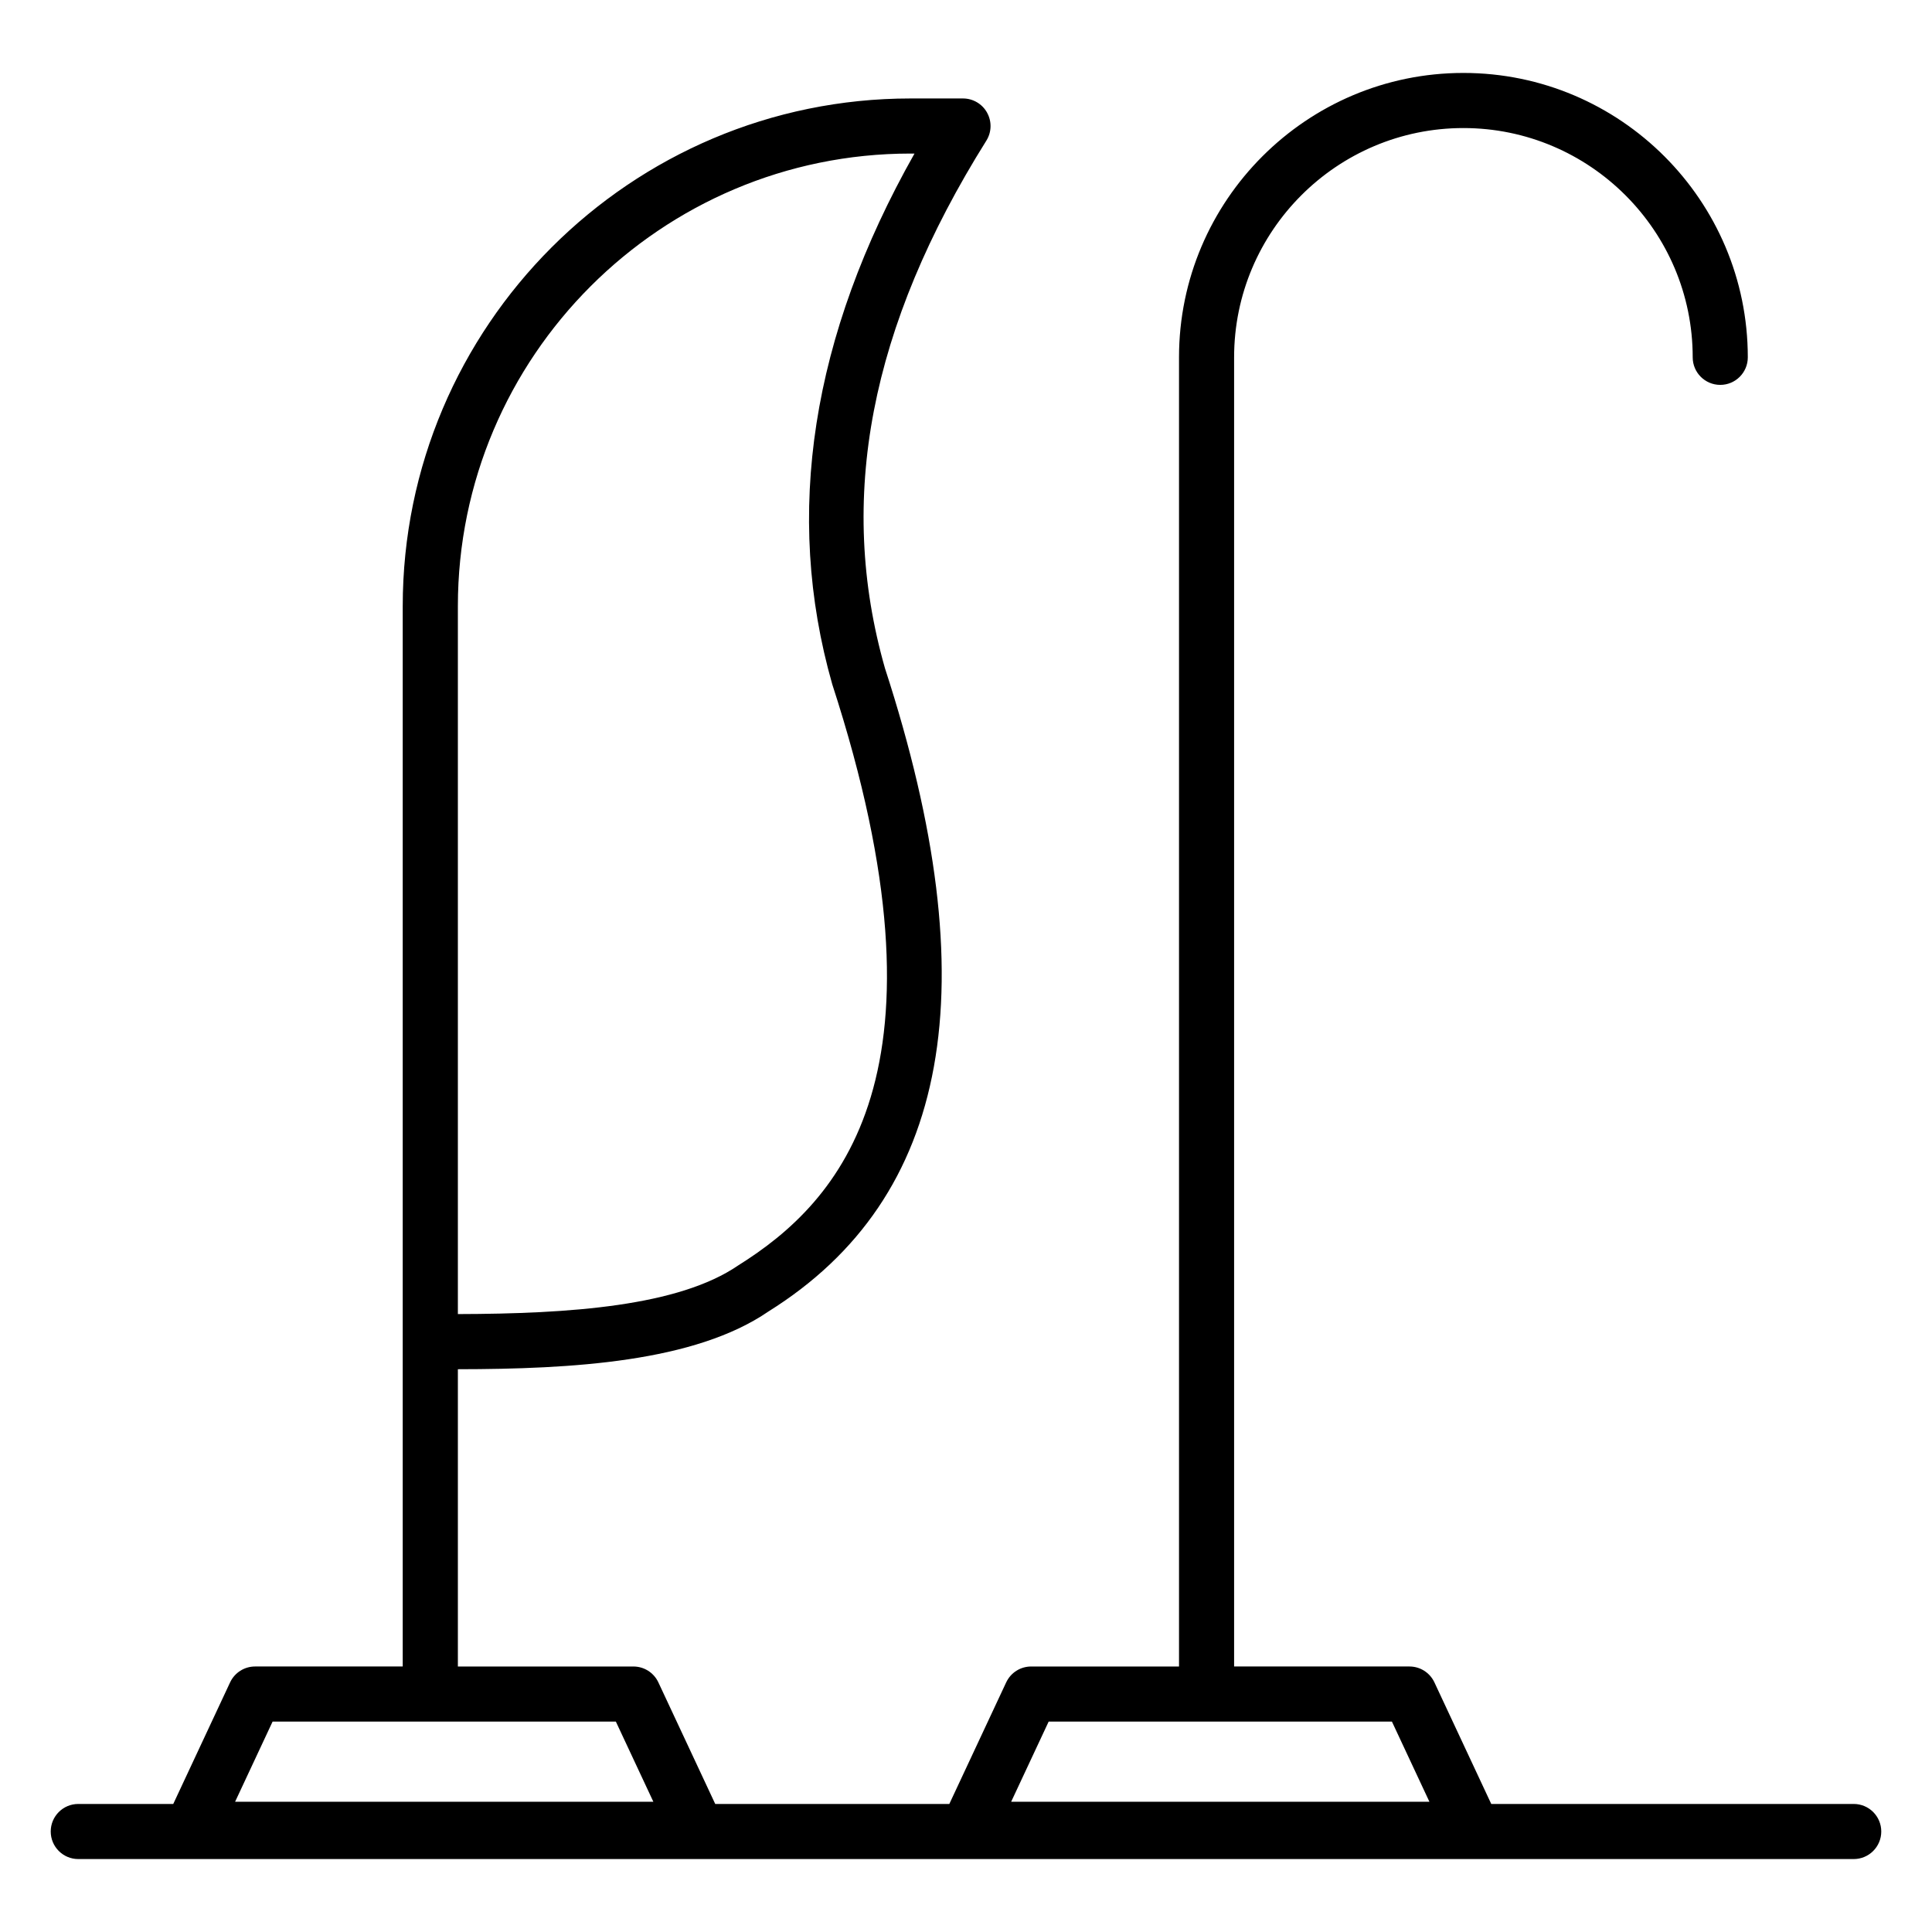
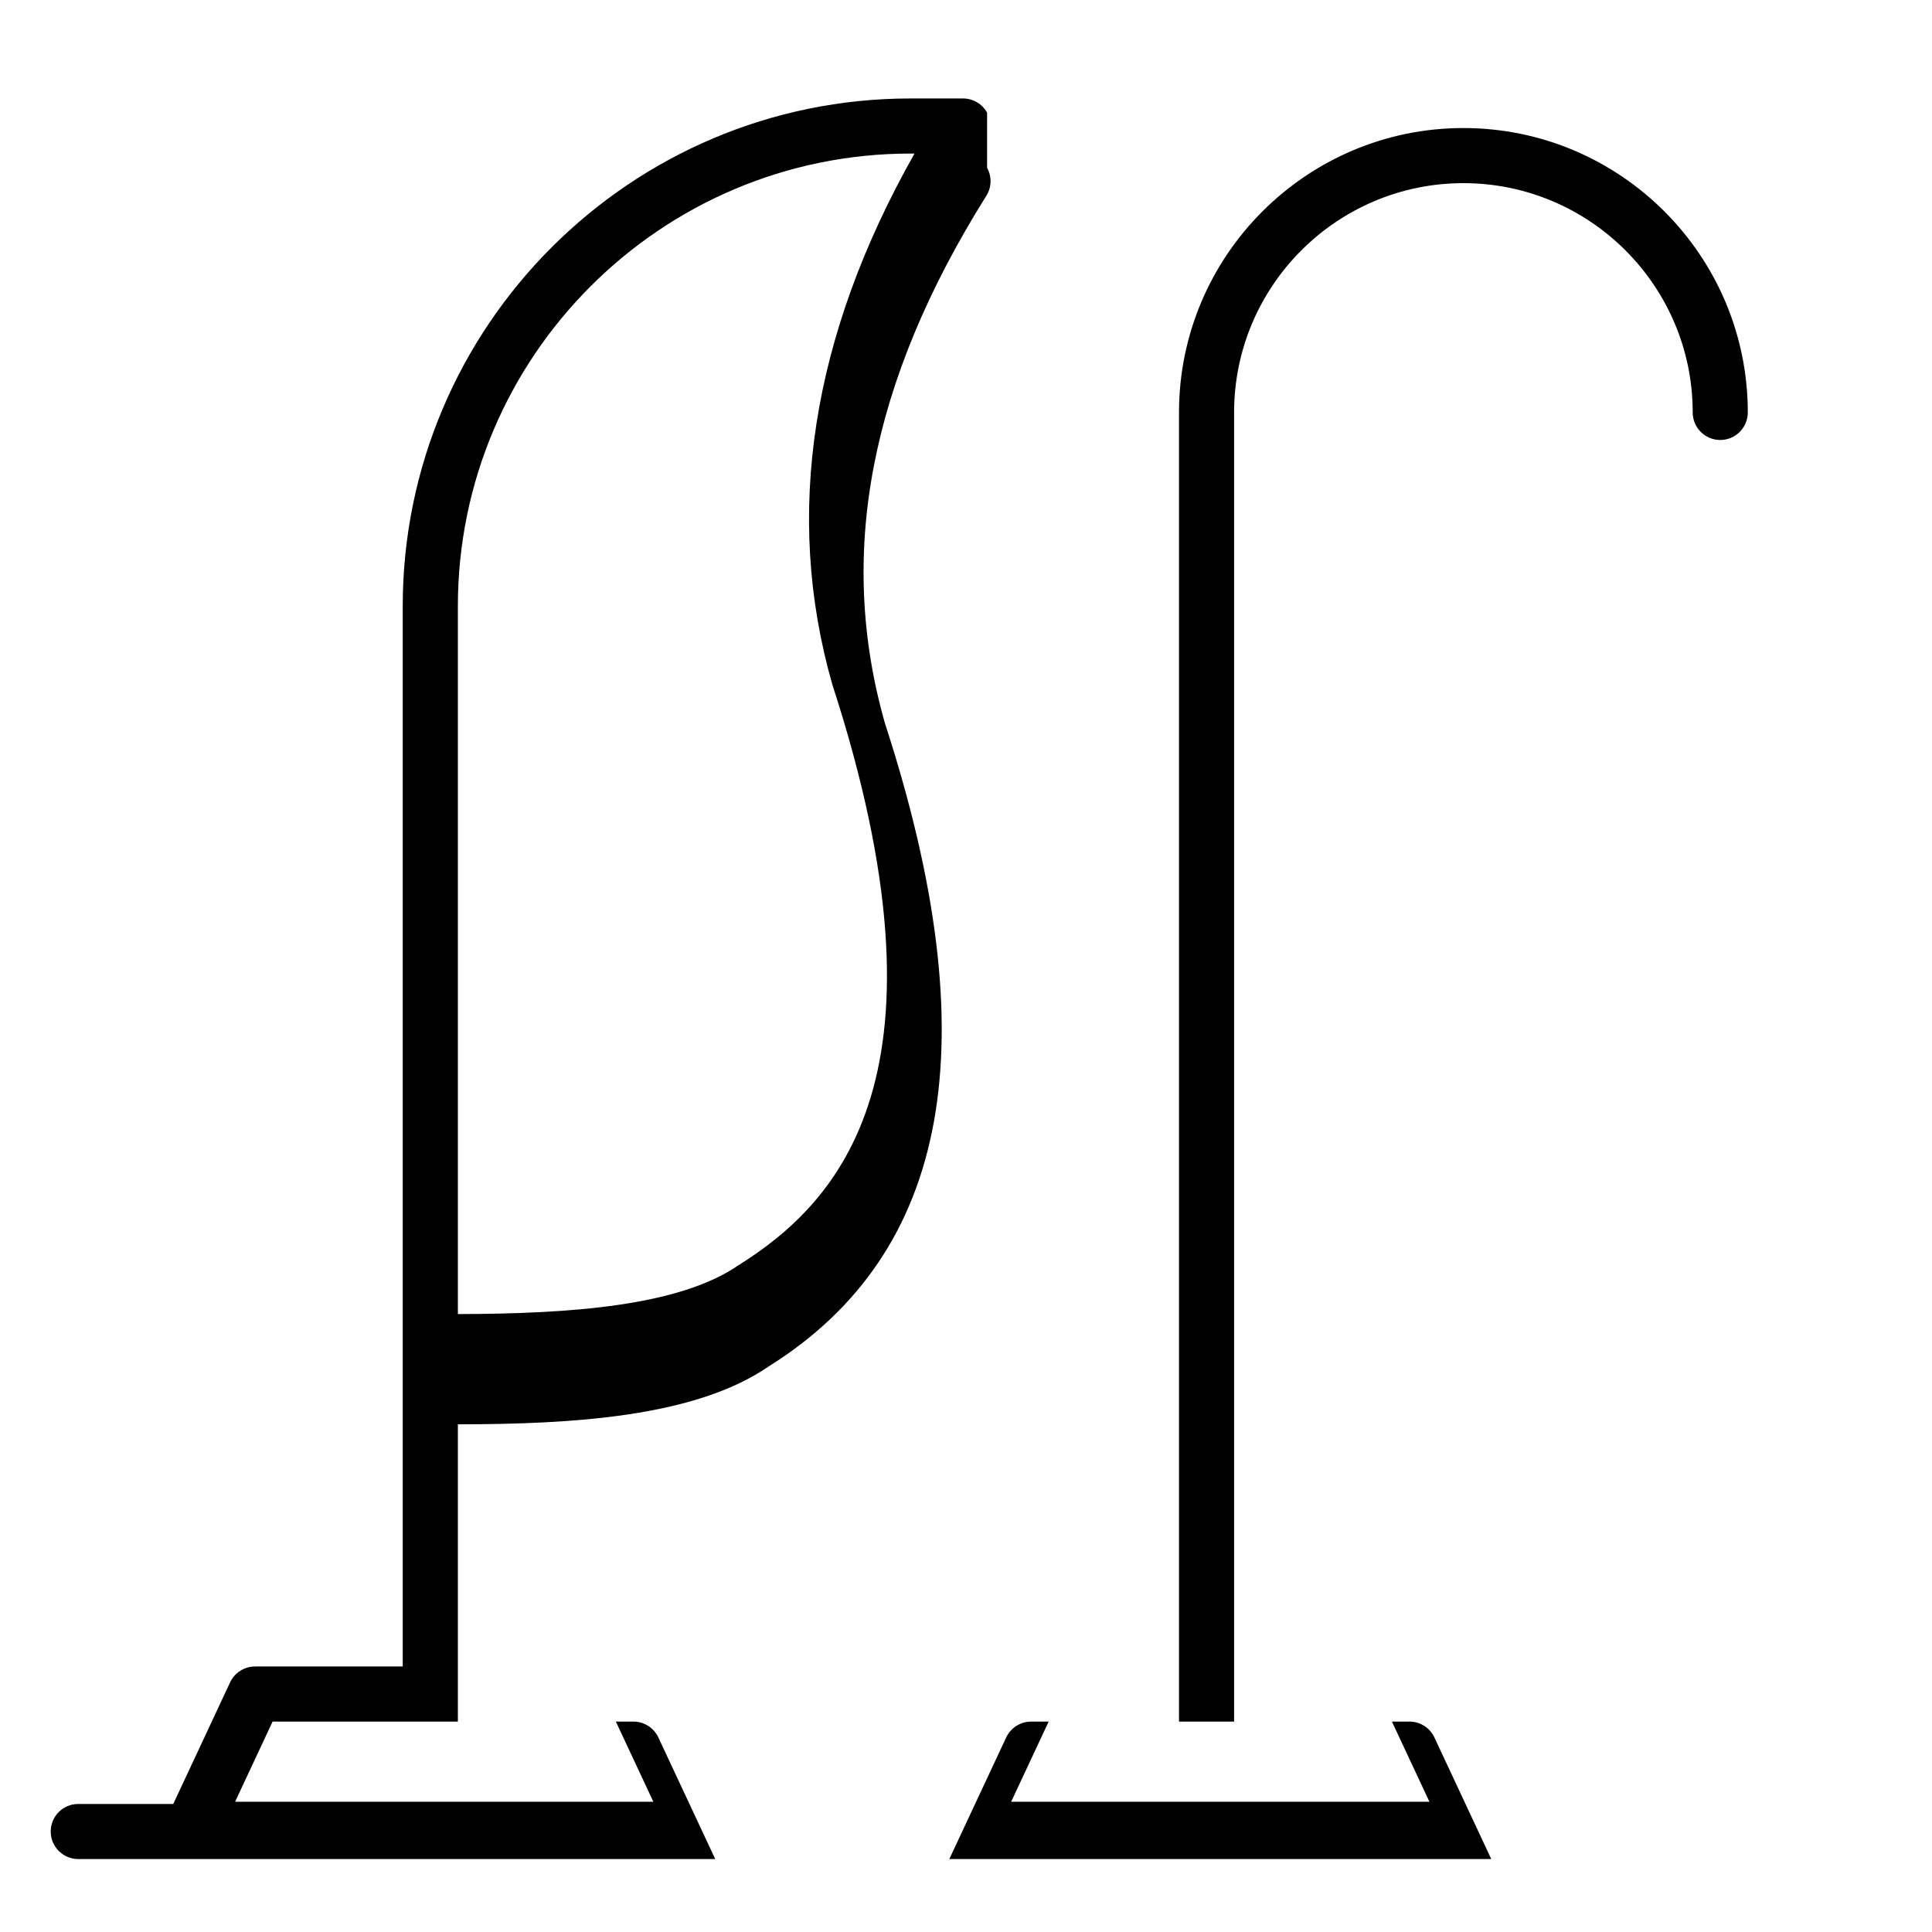
<svg xmlns="http://www.w3.org/2000/svg" fill="#000000" width="800px" height="800px" version="1.1" viewBox="144 144 512 512">
-   <path d="m405.59 173.86c-1.285-2.324-3.734-3.766-6.391-3.766h-13.902c-74.199 0-134.57 60.367-134.57 134.57v194.86 0.027 86.086h-39.133c-2.836 0-5.41 1.641-6.613 4.207l-15.066 32.223h-25.172c-4.031 0-7.301 3.266-7.301 7.301 0 4.035 3.269 7.301 7.301 7.301h470.51c4.031 0 7.301-3.266 7.301-7.301 0-4.035-3.269-7.301-7.301-7.301h-96.055l-15.066-32.223c-1.203-2.566-3.777-4.207-6.613-4.207h-46.469v-346.94c0-33.508 27.258-60.762 60.766-60.762 33.508 0 60.766 27.258 60.766 60.762 0 4.031 3.269 7.301 7.301 7.301s7.301-3.269 7.301-7.301c0-41.555-33.809-75.367-75.367-75.367-41.543 0-75.344 33.785-75.367 75.324v0.016 346.97h-39.188c-2.836 0-5.41 1.641-6.613 4.207l-15.07 32.223h-62.035l-15.07-32.223c-1.203-2.566-3.777-4.207-6.613-4.207h-46.52v-78.781c30.312-0.035 62.777-1.898 82.324-15.316 48.258-30.168 58.328-86.016 30.855-170.46-12.781-44.824-3.988-90.555 26.867-139.8 1.414-2.25 1.492-5.086 0.203-7.41zm16.316 426.38h90.969l9.934 21.242h-110.84zm-104.76 21.242h-110.84l9.934-21.242h90.969zm47.406-296.15c33.535 103.12 2.004 137.18-24.891 154-15.781 10.824-44.539 12.844-74.32 12.914v-187.59c0-66.148 53.812-119.96 119.96-119.96h1.051c-27.312 48.316-34.672 95.504-21.801 140.63z" />
+   <path d="m405.59 173.86c-1.285-2.324-3.734-3.766-6.391-3.766h-13.902c-74.199 0-134.57 60.367-134.57 134.57v194.86 0.027 86.086h-39.133c-2.836 0-5.41 1.641-6.613 4.207l-15.066 32.223h-25.172c-4.031 0-7.301 3.266-7.301 7.301 0 4.035 3.269 7.301 7.301 7.301h470.51h-96.055l-15.066-32.223c-1.203-2.566-3.777-4.207-6.613-4.207h-46.469v-346.94c0-33.508 27.258-60.762 60.766-60.762 33.508 0 60.766 27.258 60.766 60.762 0 4.031 3.269 7.301 7.301 7.301s7.301-3.269 7.301-7.301c0-41.555-33.809-75.367-75.367-75.367-41.543 0-75.344 33.785-75.367 75.324v0.016 346.97h-39.188c-2.836 0-5.41 1.641-6.613 4.207l-15.07 32.223h-62.035l-15.07-32.223c-1.203-2.566-3.777-4.207-6.613-4.207h-46.52v-78.781c30.312-0.035 62.777-1.898 82.324-15.316 48.258-30.168 58.328-86.016 30.855-170.46-12.781-44.824-3.988-90.555 26.867-139.8 1.414-2.25 1.492-5.086 0.203-7.41zm16.316 426.38h90.969l9.934 21.242h-110.84zm-104.76 21.242h-110.84l9.934-21.242h90.969zm47.406-296.15c33.535 103.12 2.004 137.18-24.891 154-15.781 10.824-44.539 12.844-74.32 12.914v-187.59c0-66.148 53.812-119.96 119.96-119.96h1.051c-27.312 48.316-34.672 95.504-21.801 140.63z" />
</svg>